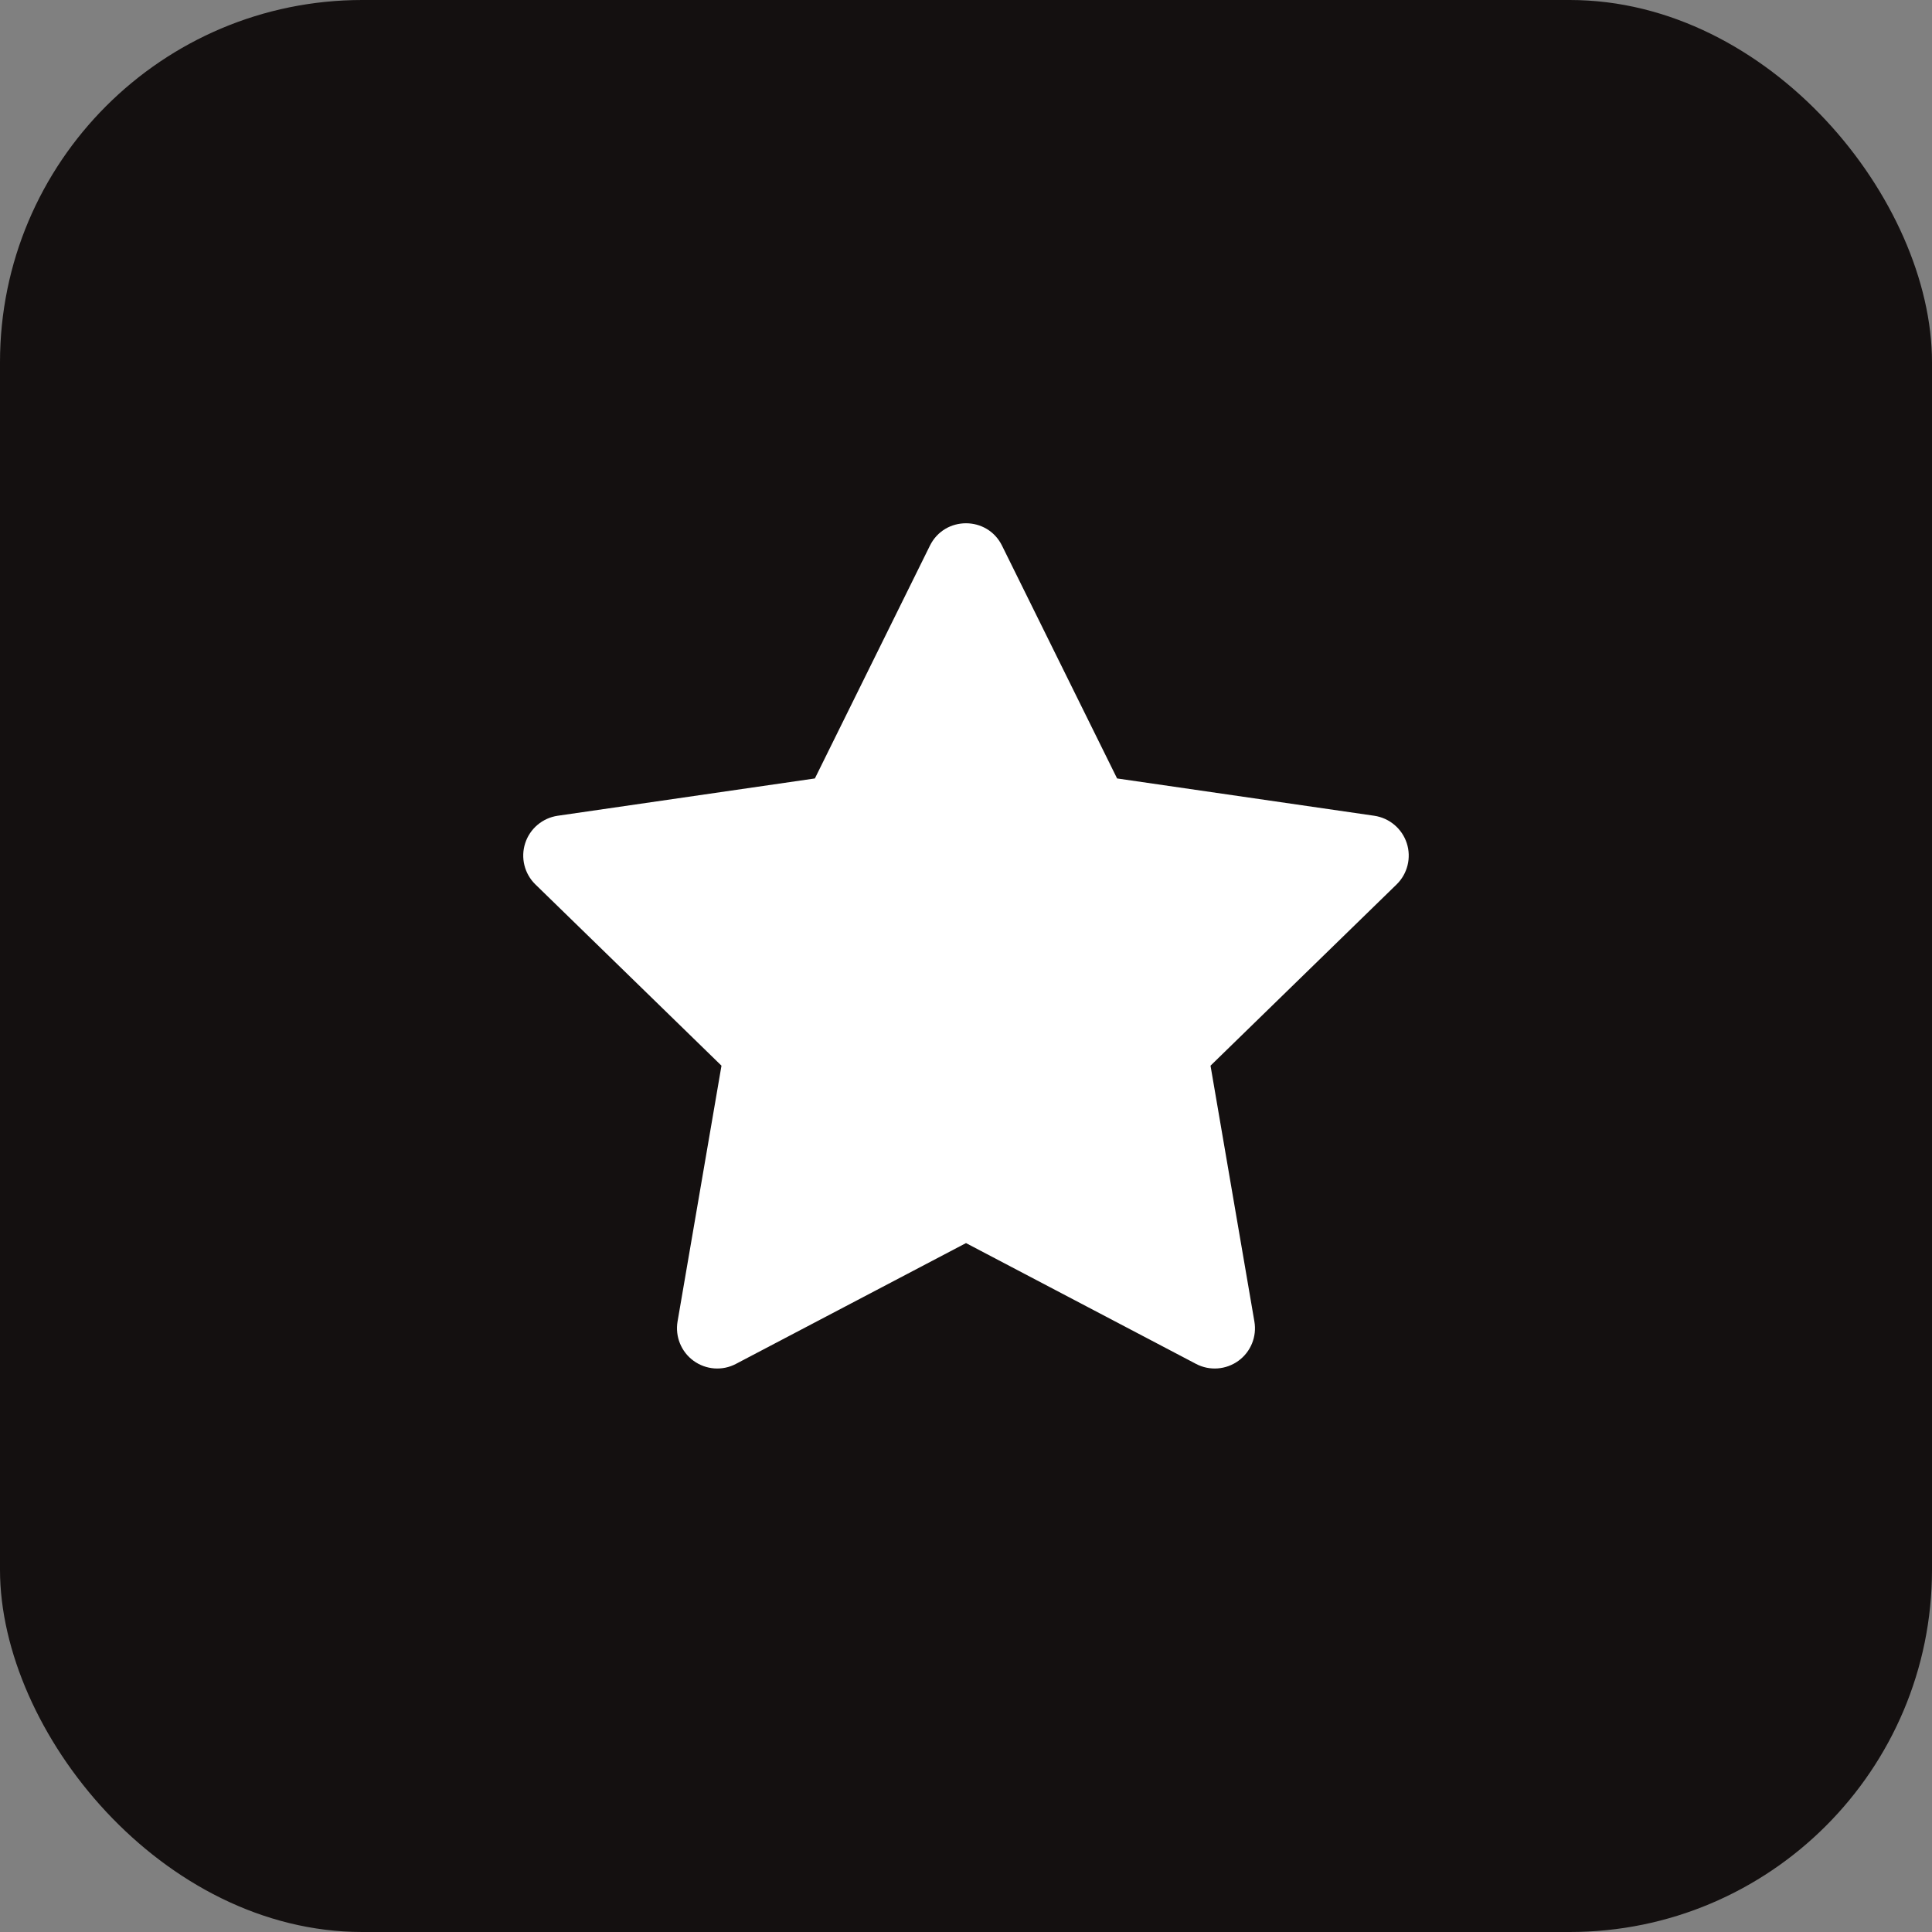
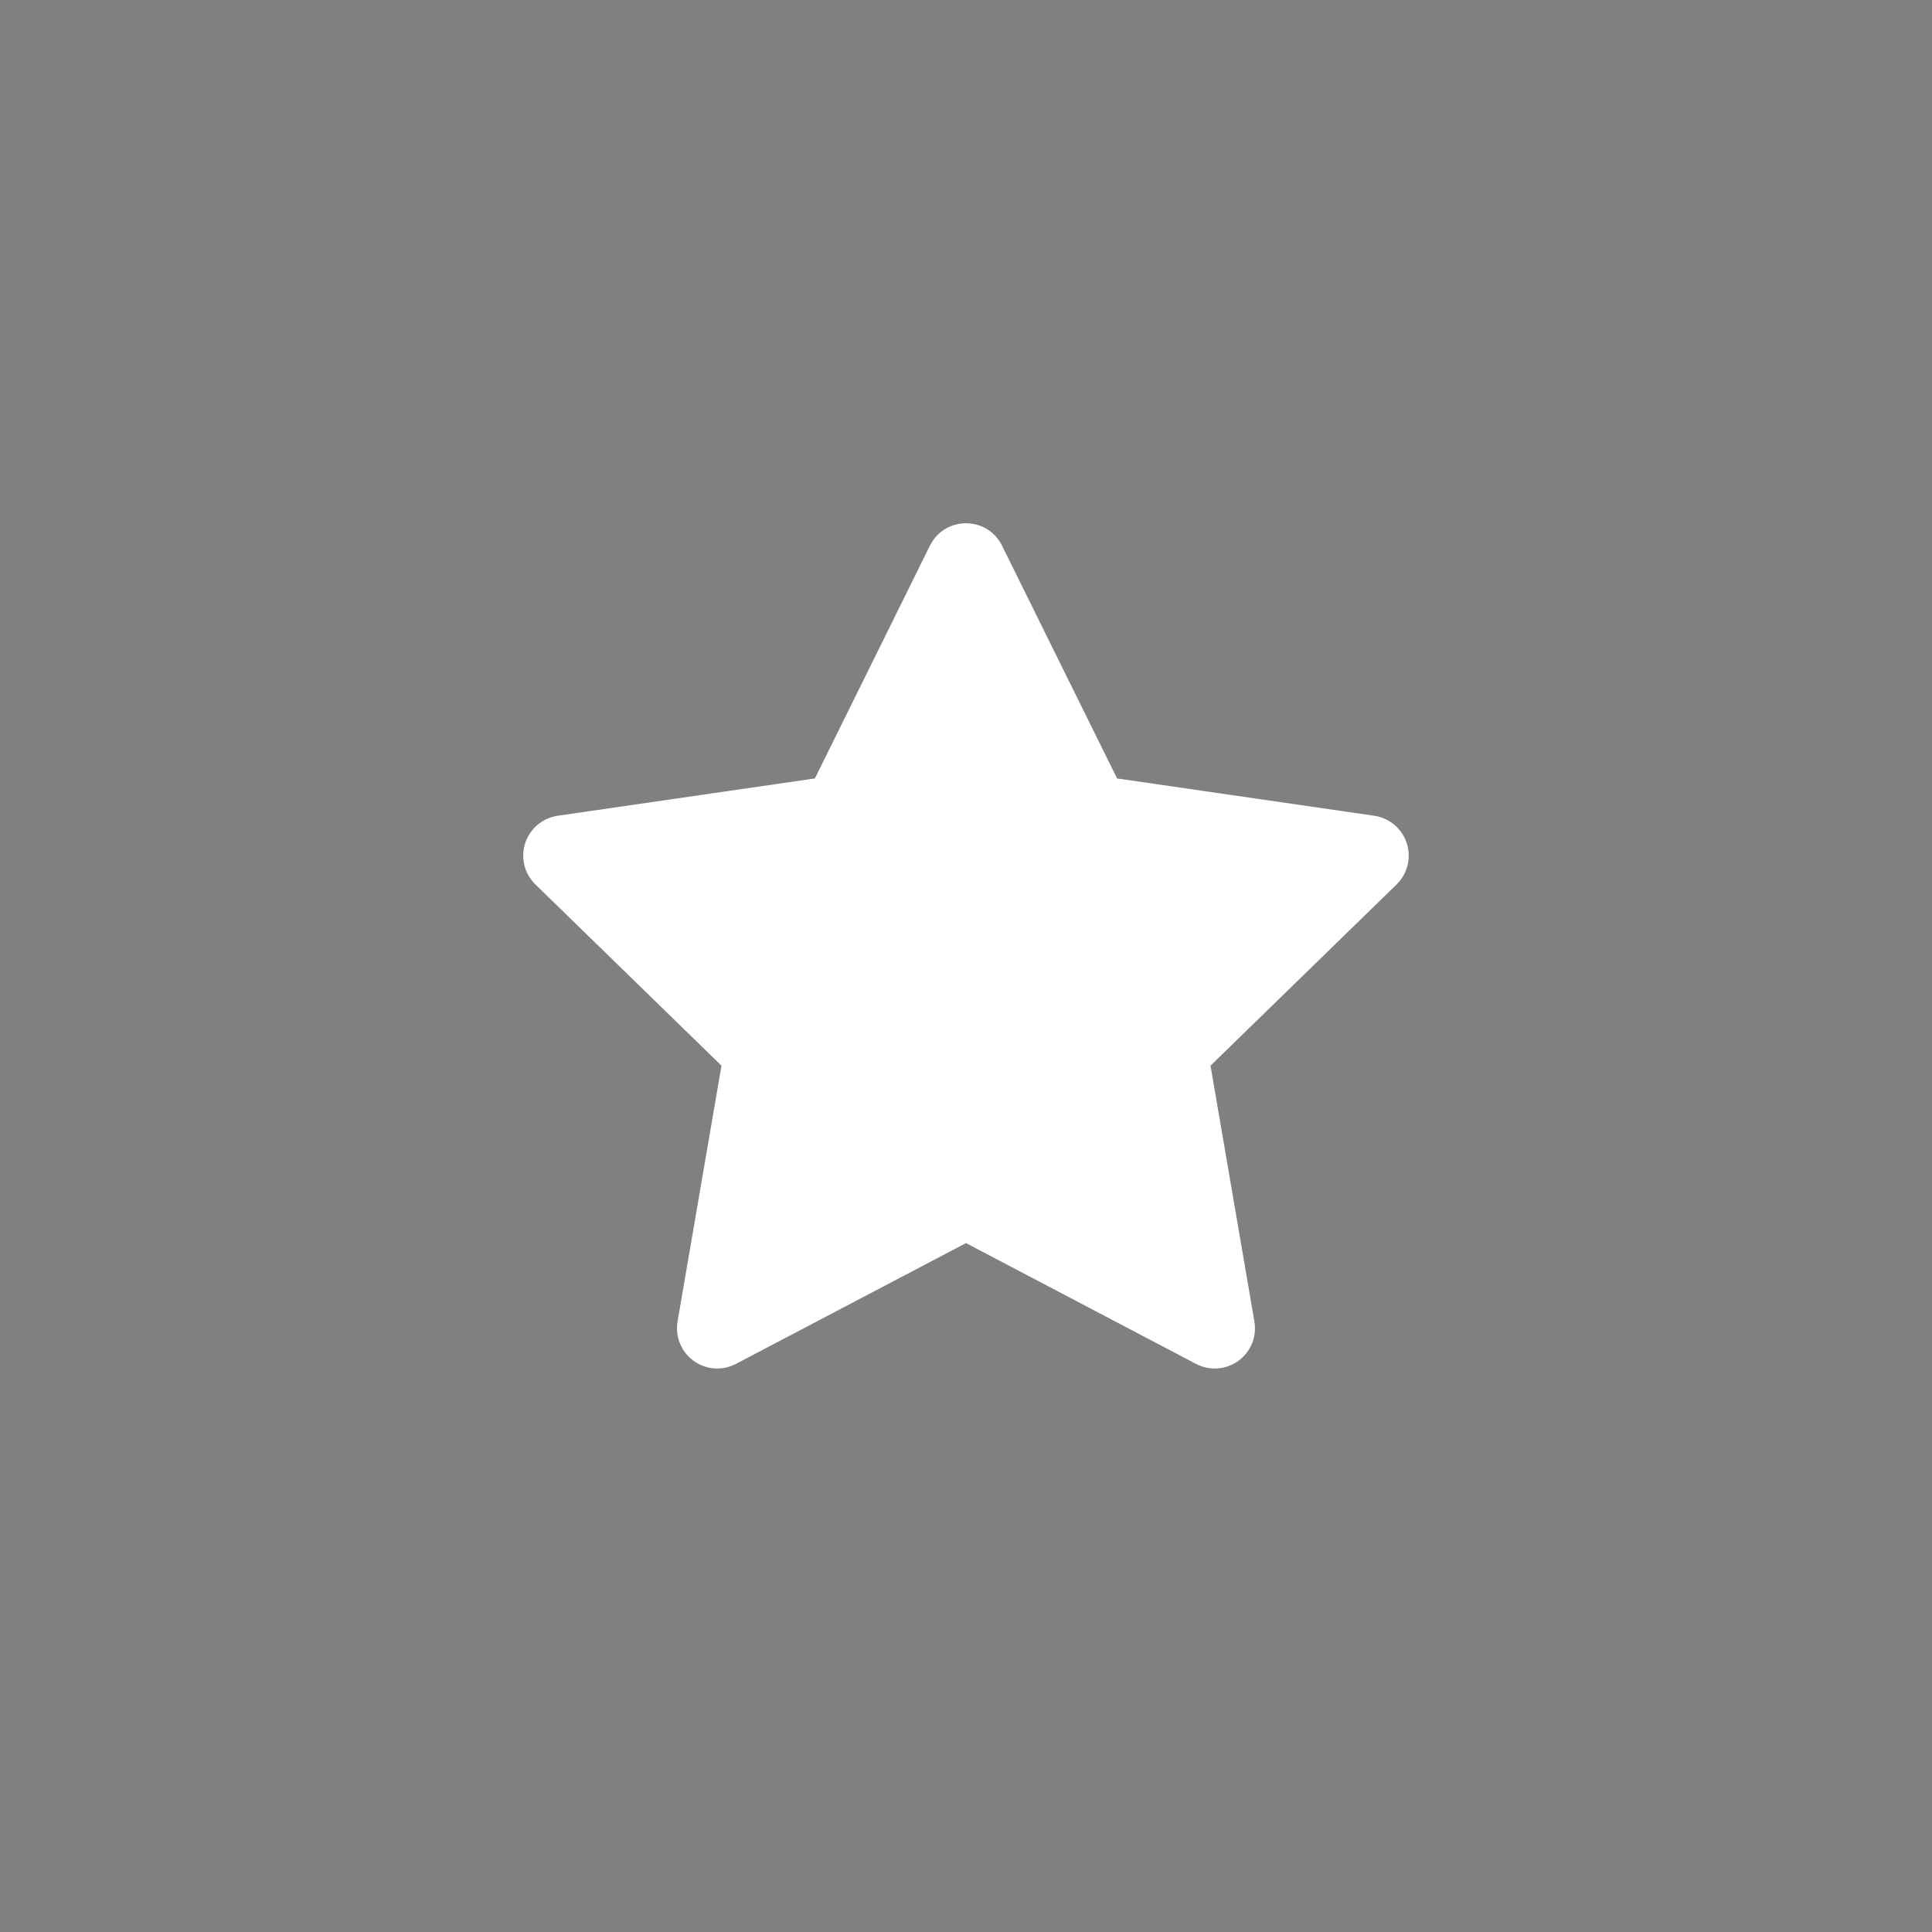
<svg xmlns="http://www.w3.org/2000/svg" width="64" height="64" viewBox="0 0 64 64" fill="none">
  <rect x="0" y="0" width="64" height="64" fill="#808080" stroke="none" />
-   <rect width="64" height="64" rx="12" fill="#141010" />
  <path d="M46.601 27.931C46.444 27.449 46.026 27.097 45.524 27.023L37.005 25.787L33.194 18.077C32.95 17.581 32.474 17.334 32 17.334C31.524 17.334 31.049 17.581 30.804 18.077L26.994 25.787L18.474 27.023C17.972 27.097 17.554 27.449 17.398 27.931C17.241 28.414 17.373 28.945 17.736 29.298L23.9 35.302L22.445 43.775C22.36 44.275 22.565 44.781 22.976 45.079C23.386 45.377 23.932 45.417 24.378 45.181L32 41.179L39.62 45.181C40.068 45.417 40.612 45.377 41.024 45.079C41.434 44.781 41.64 44.275 41.553 43.775L40.1 35.302L46.264 29.298C46.626 28.945 46.758 28.414 46.601 27.931Z" fill="white" />
</svg>